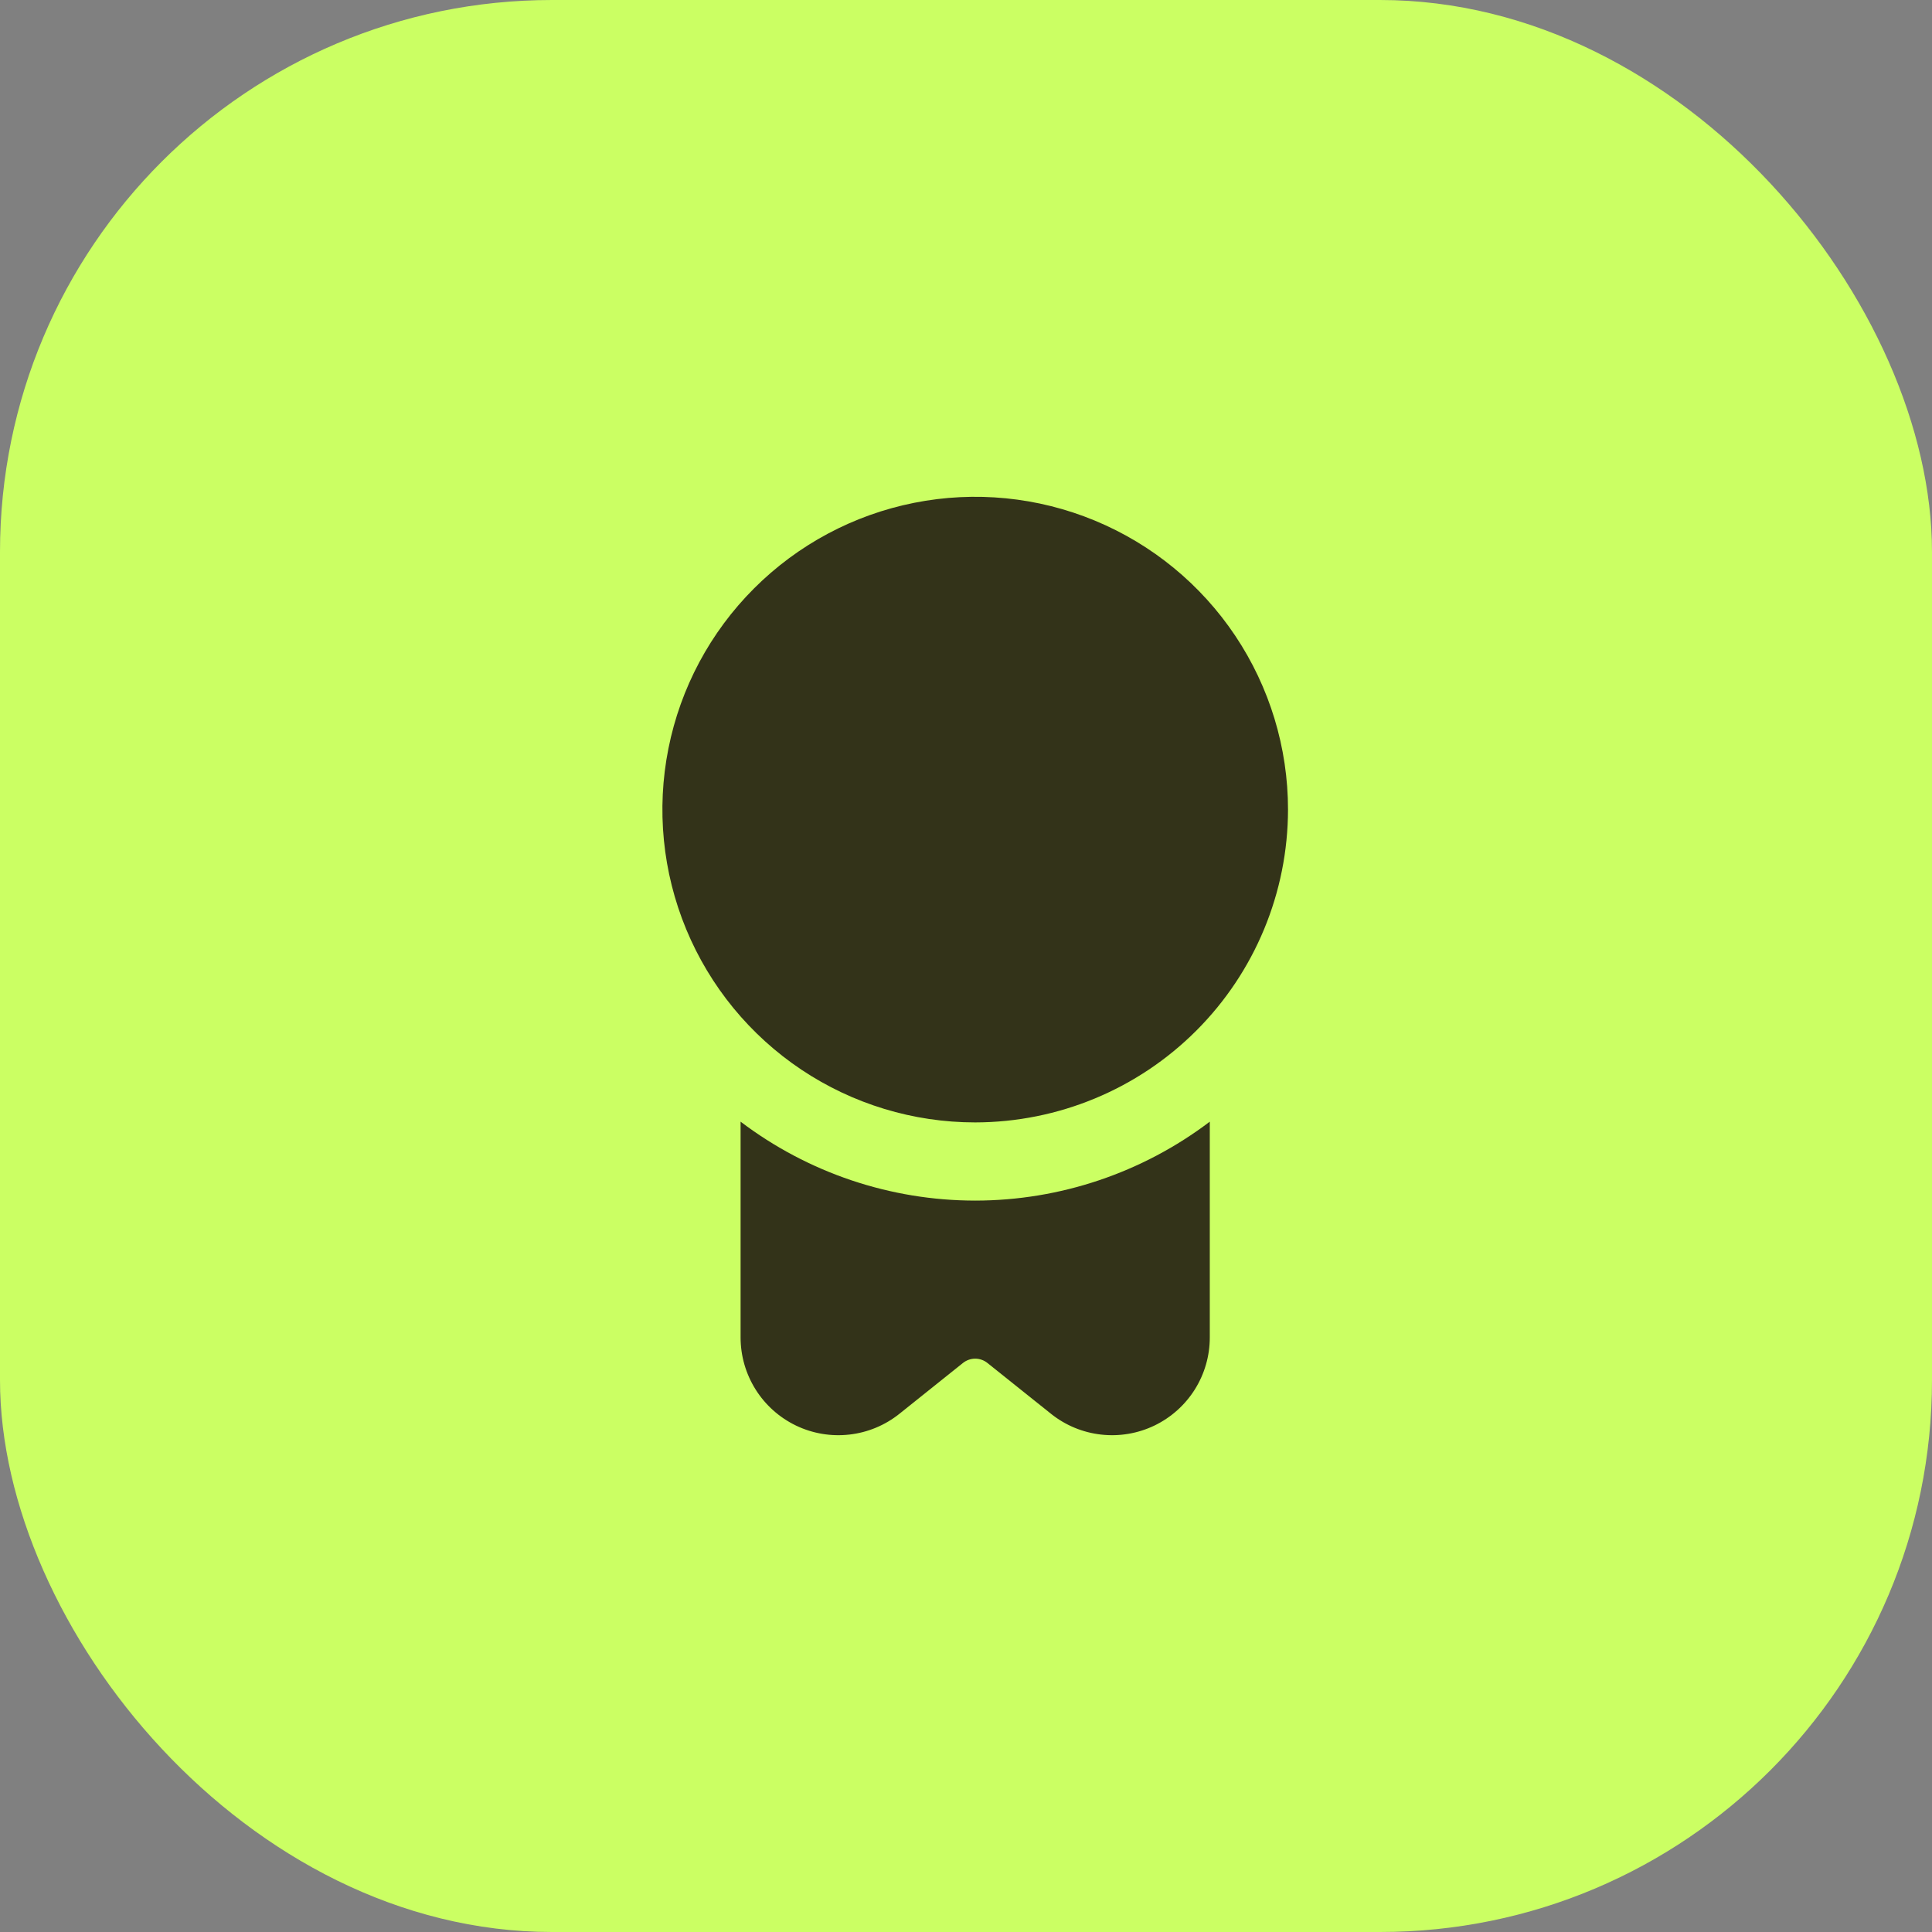
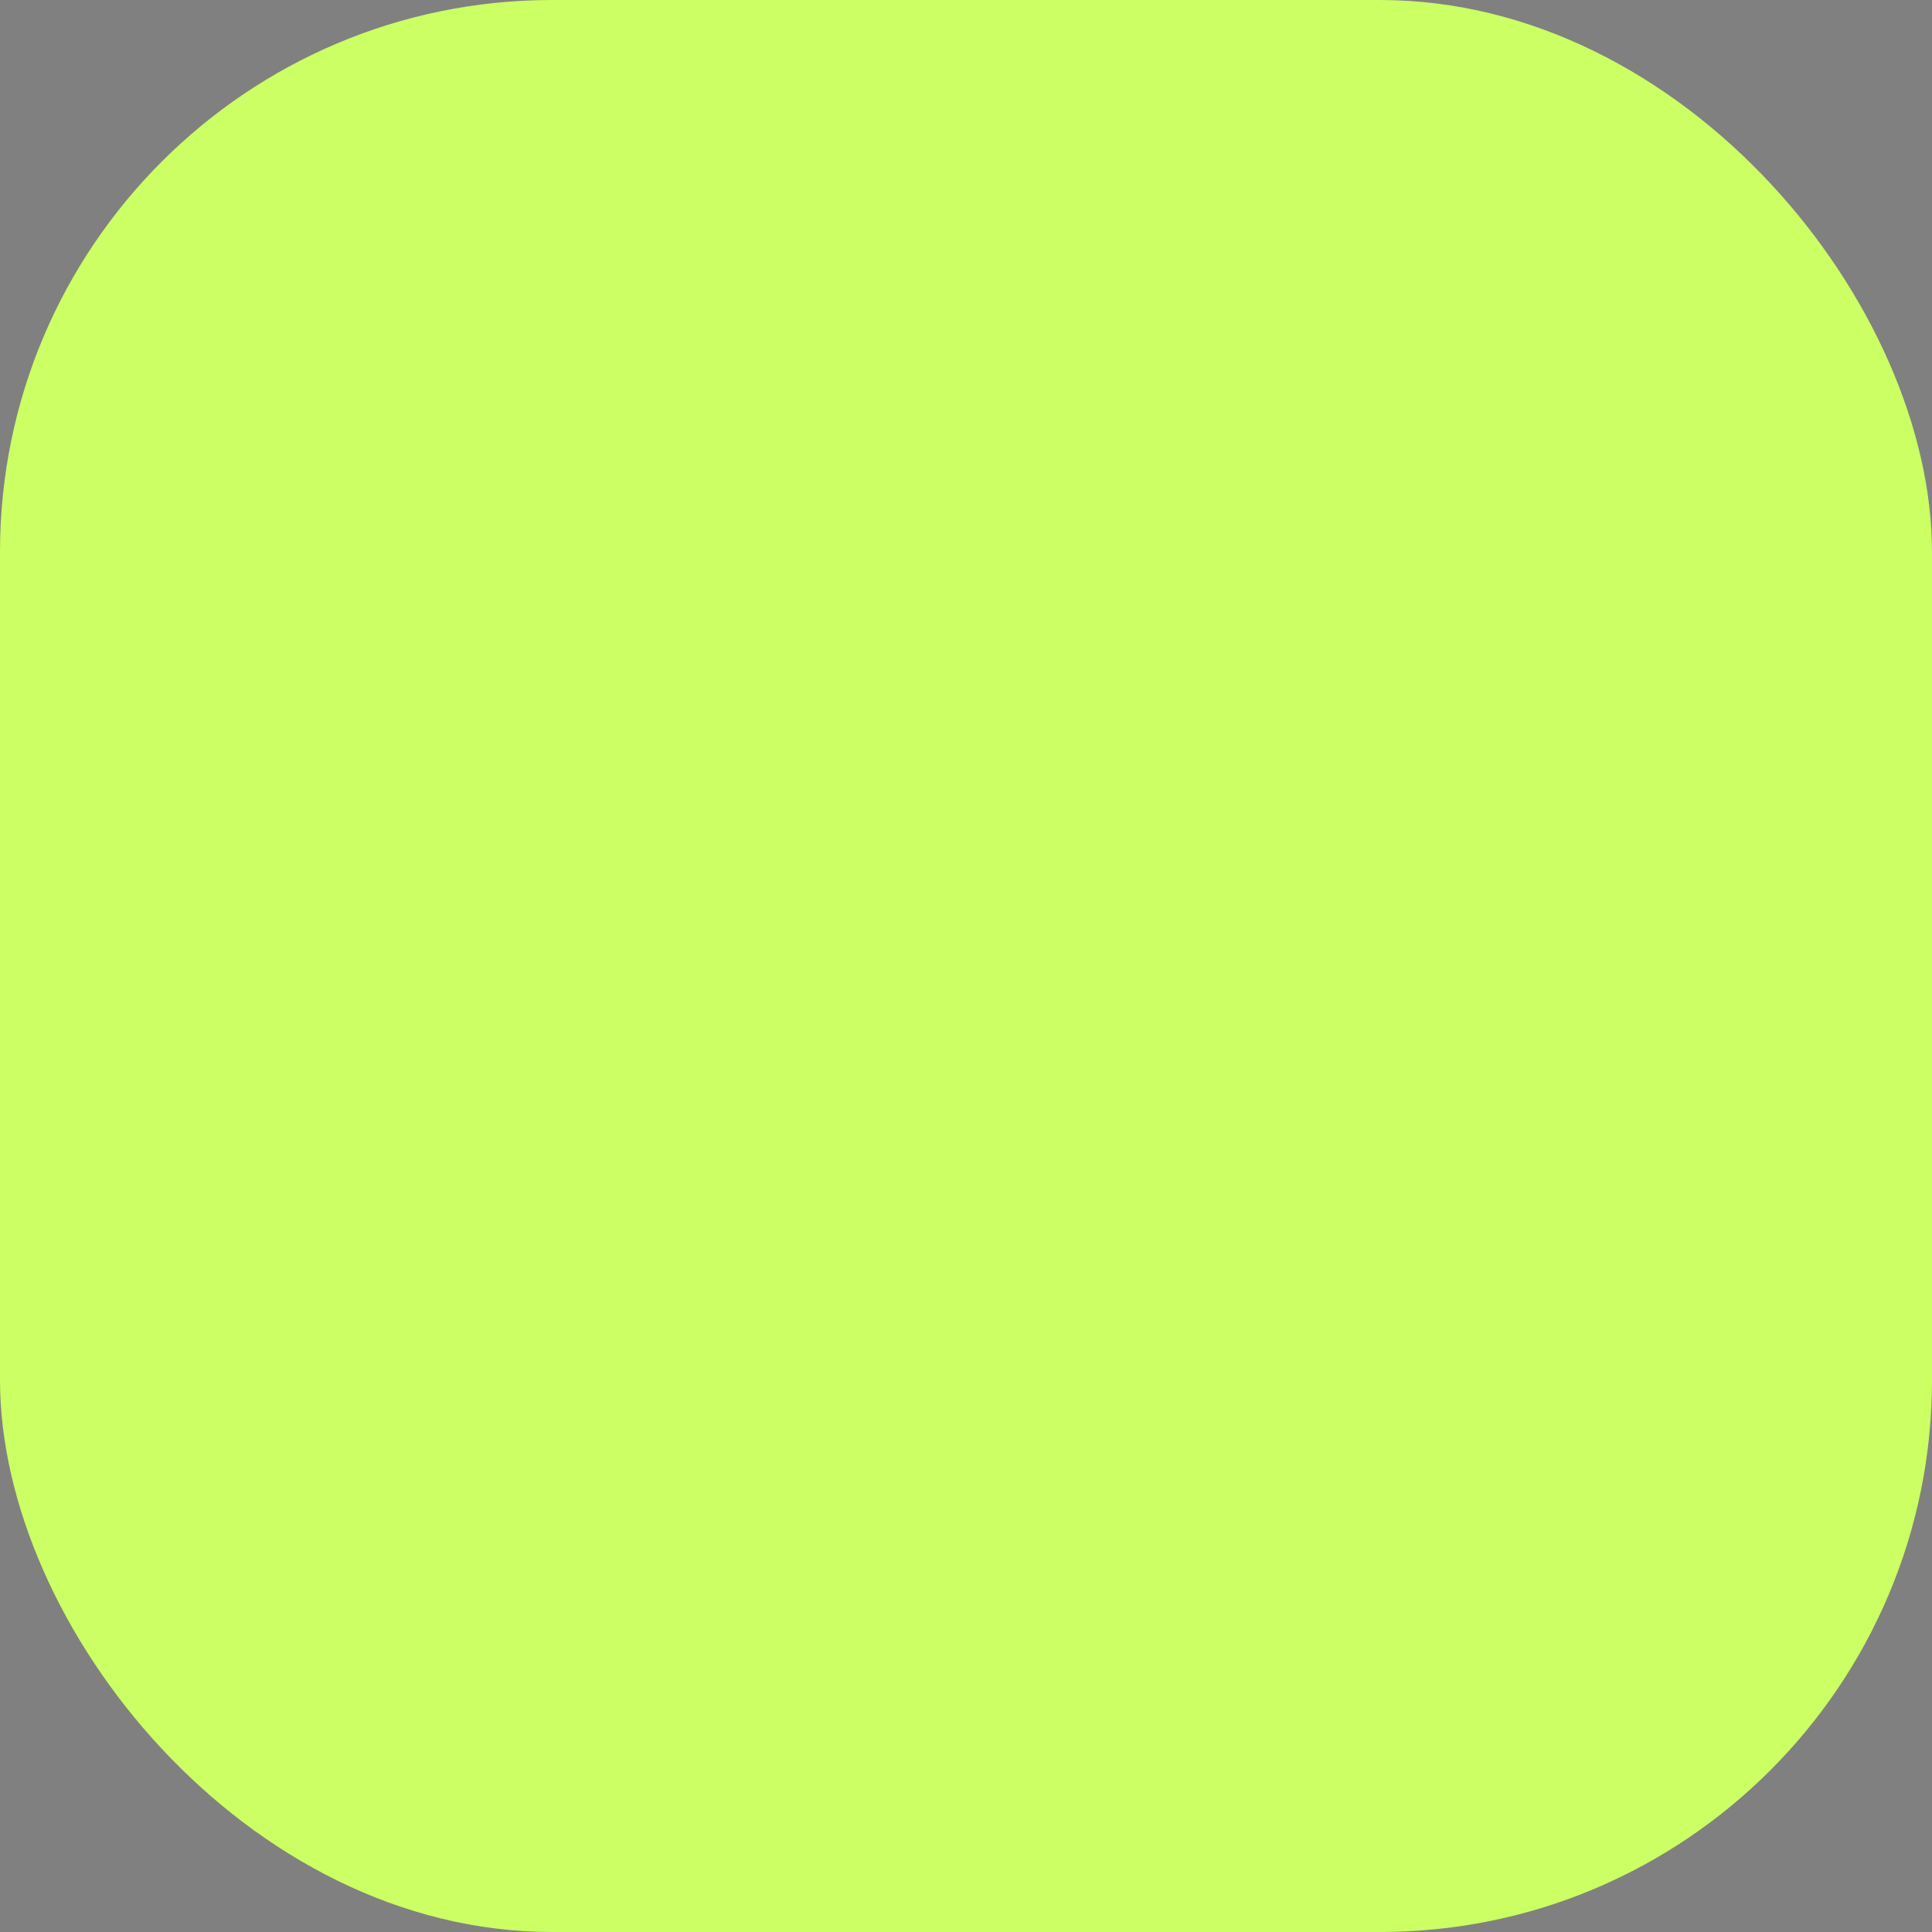
<svg xmlns="http://www.w3.org/2000/svg" width="70" height="70" viewBox="0 0 70 70" fill="none">
  <rect x="0" y="0" width="70" height="70" fill="#808080" stroke="none" />
  <rect width="70" height="70" rx="20" fill="#CBFF63" />
-   <path d="M35.333 40.667C33.092 40.667 30.901 40.002 29.037 38.757C27.173 37.511 25.721 35.741 24.863 33.67C24.005 31.599 23.78 29.321 24.218 27.122C24.655 24.924 25.735 22.904 27.32 21.32C28.904 19.735 30.924 18.655 33.122 18.218C35.321 17.78 37.599 18.005 39.67 18.863C41.741 19.721 43.511 21.173 44.757 23.037C46.002 24.901 46.667 27.092 46.667 29.333C46.663 32.338 45.468 35.219 43.343 37.343C41.219 39.468 38.338 40.663 35.333 40.667ZM35.333 43.5C32.264 43.499 29.279 42.494 26.833 40.64V48.458C26.833 49.126 27.022 49.779 27.377 50.344C27.732 50.909 28.24 51.362 28.841 51.651C29.442 51.94 30.113 52.053 30.776 51.977C31.439 51.902 32.067 51.641 32.588 51.224L34.891 49.382C35.017 49.282 35.173 49.227 35.333 49.227C35.494 49.227 35.65 49.282 35.775 49.382L38.079 51.224C38.6 51.641 39.228 51.902 39.891 51.977C40.554 52.053 41.224 51.94 41.826 51.651C42.427 51.362 42.934 50.909 43.29 50.344C43.645 49.779 43.833 49.126 43.833 48.458V40.64C41.387 42.494 38.403 43.498 35.333 43.5Z" fill="#333319" />
</svg>